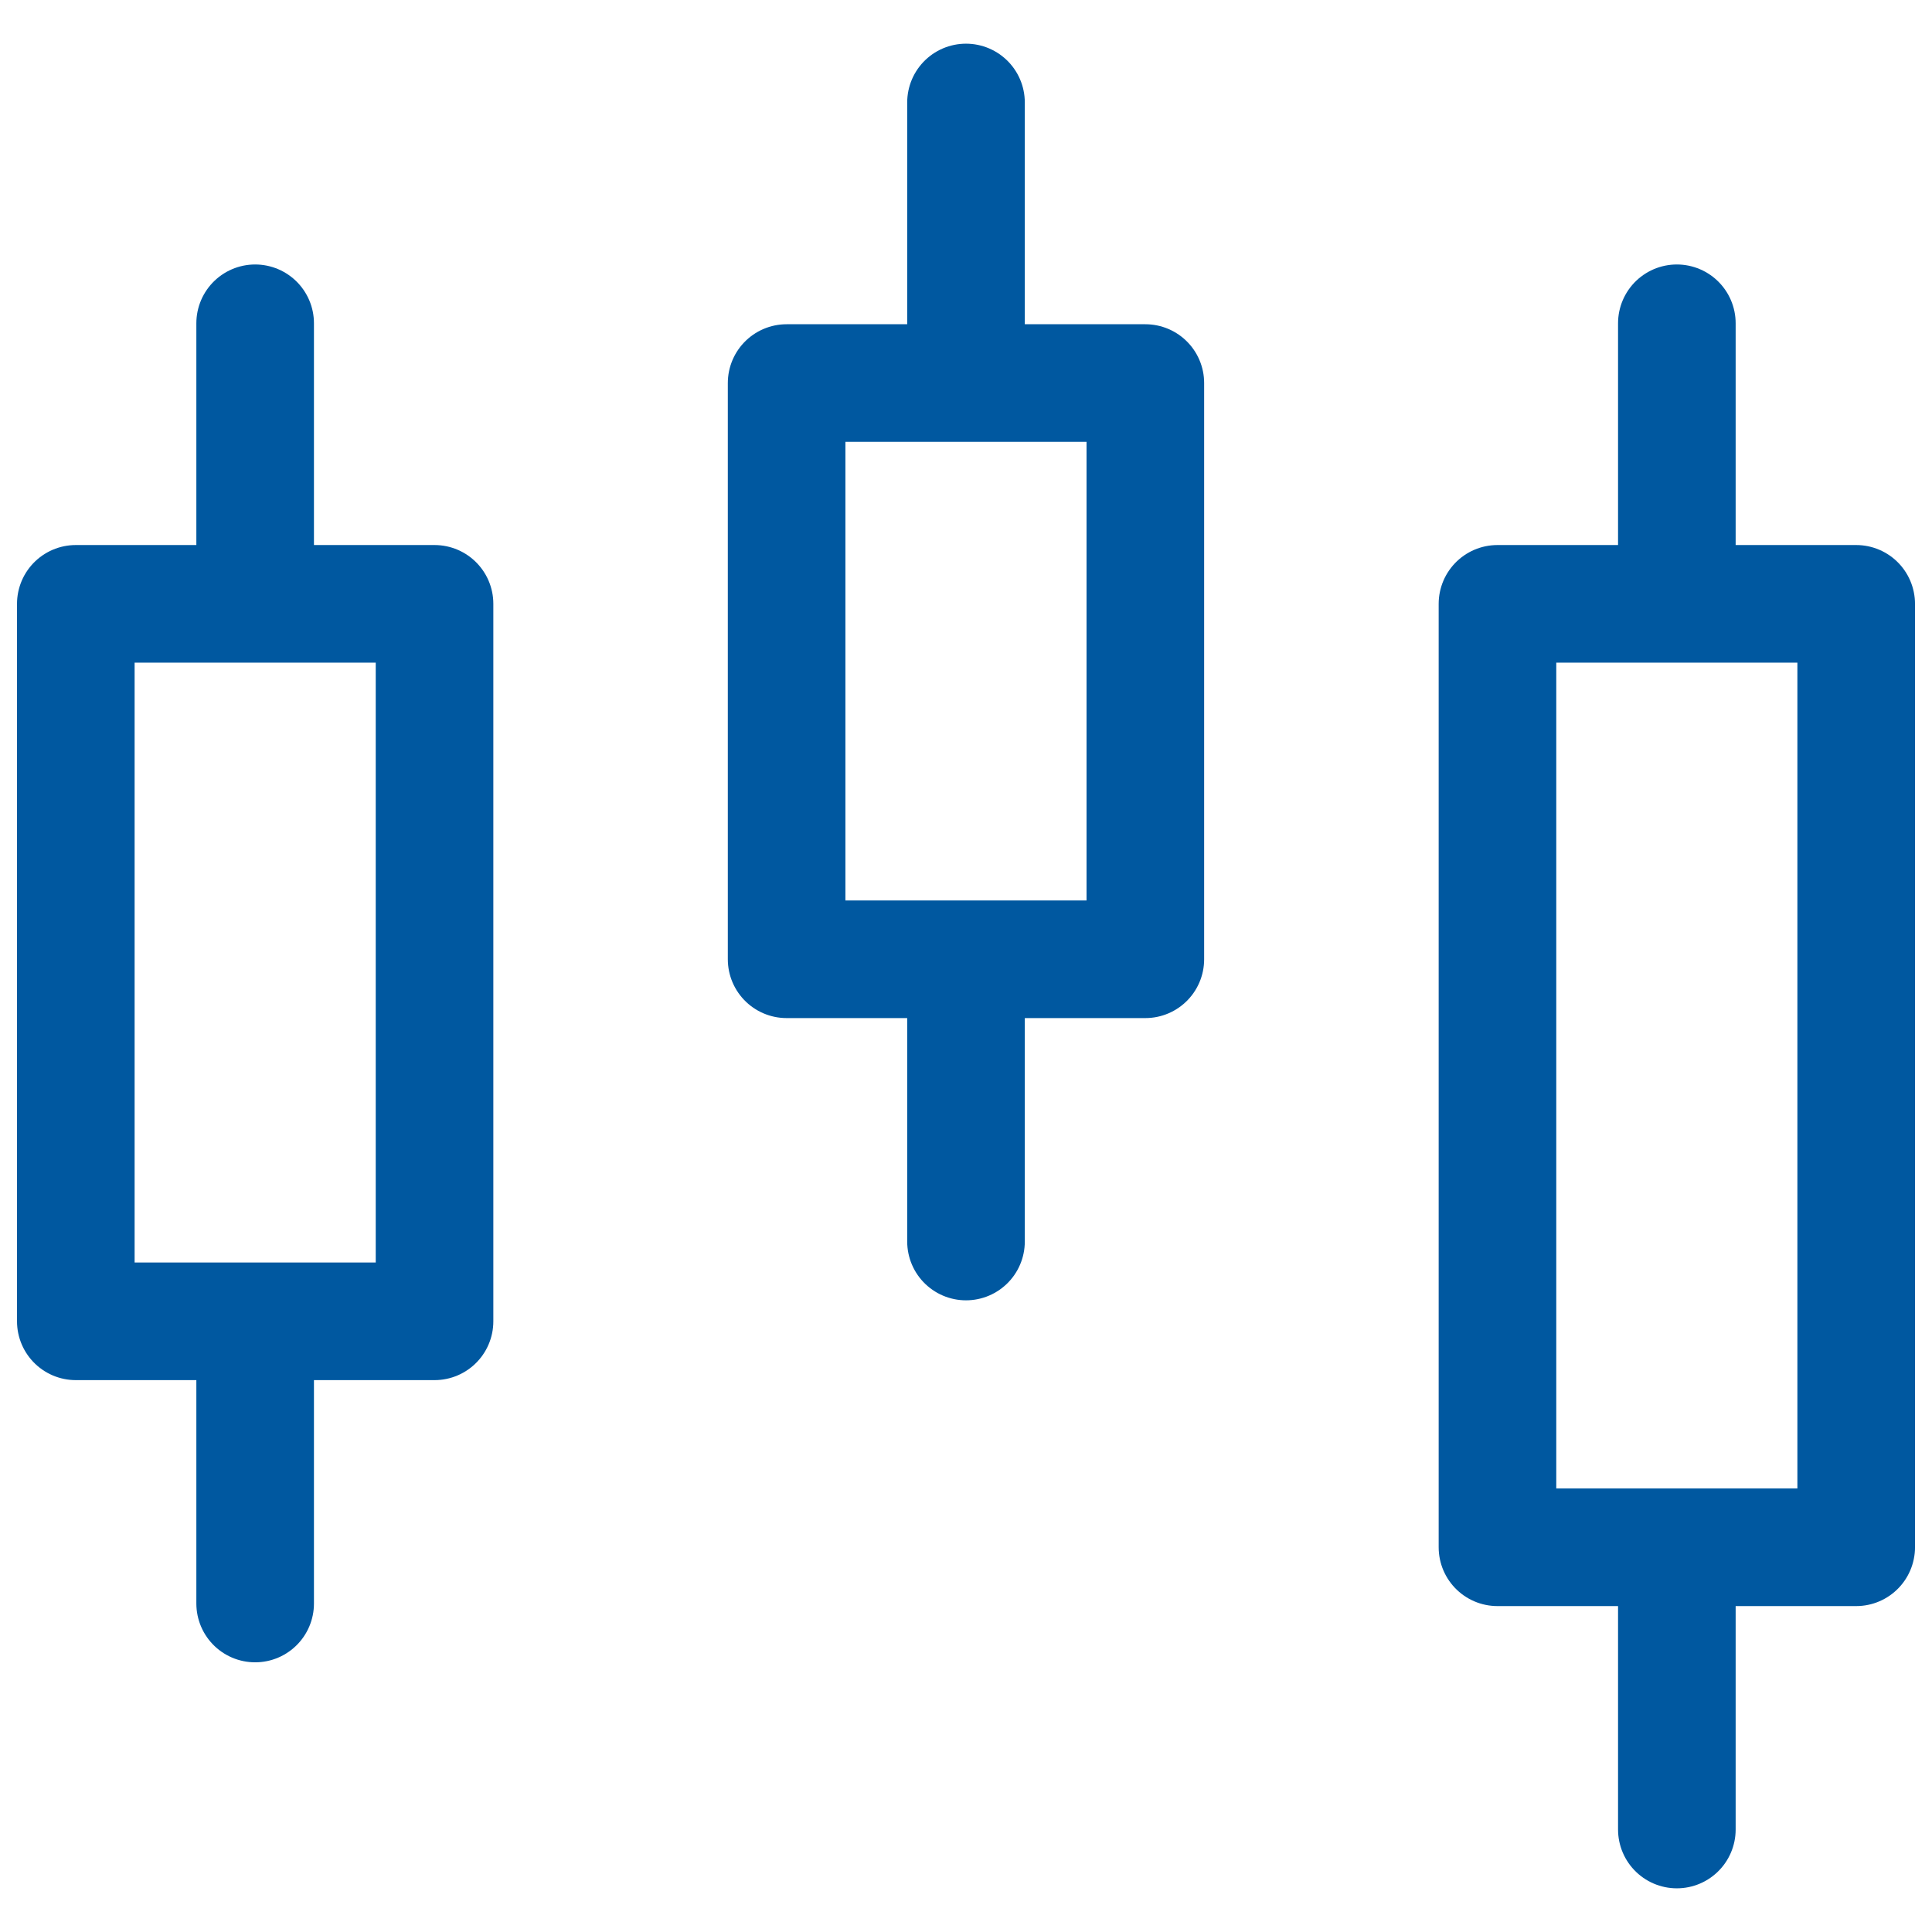
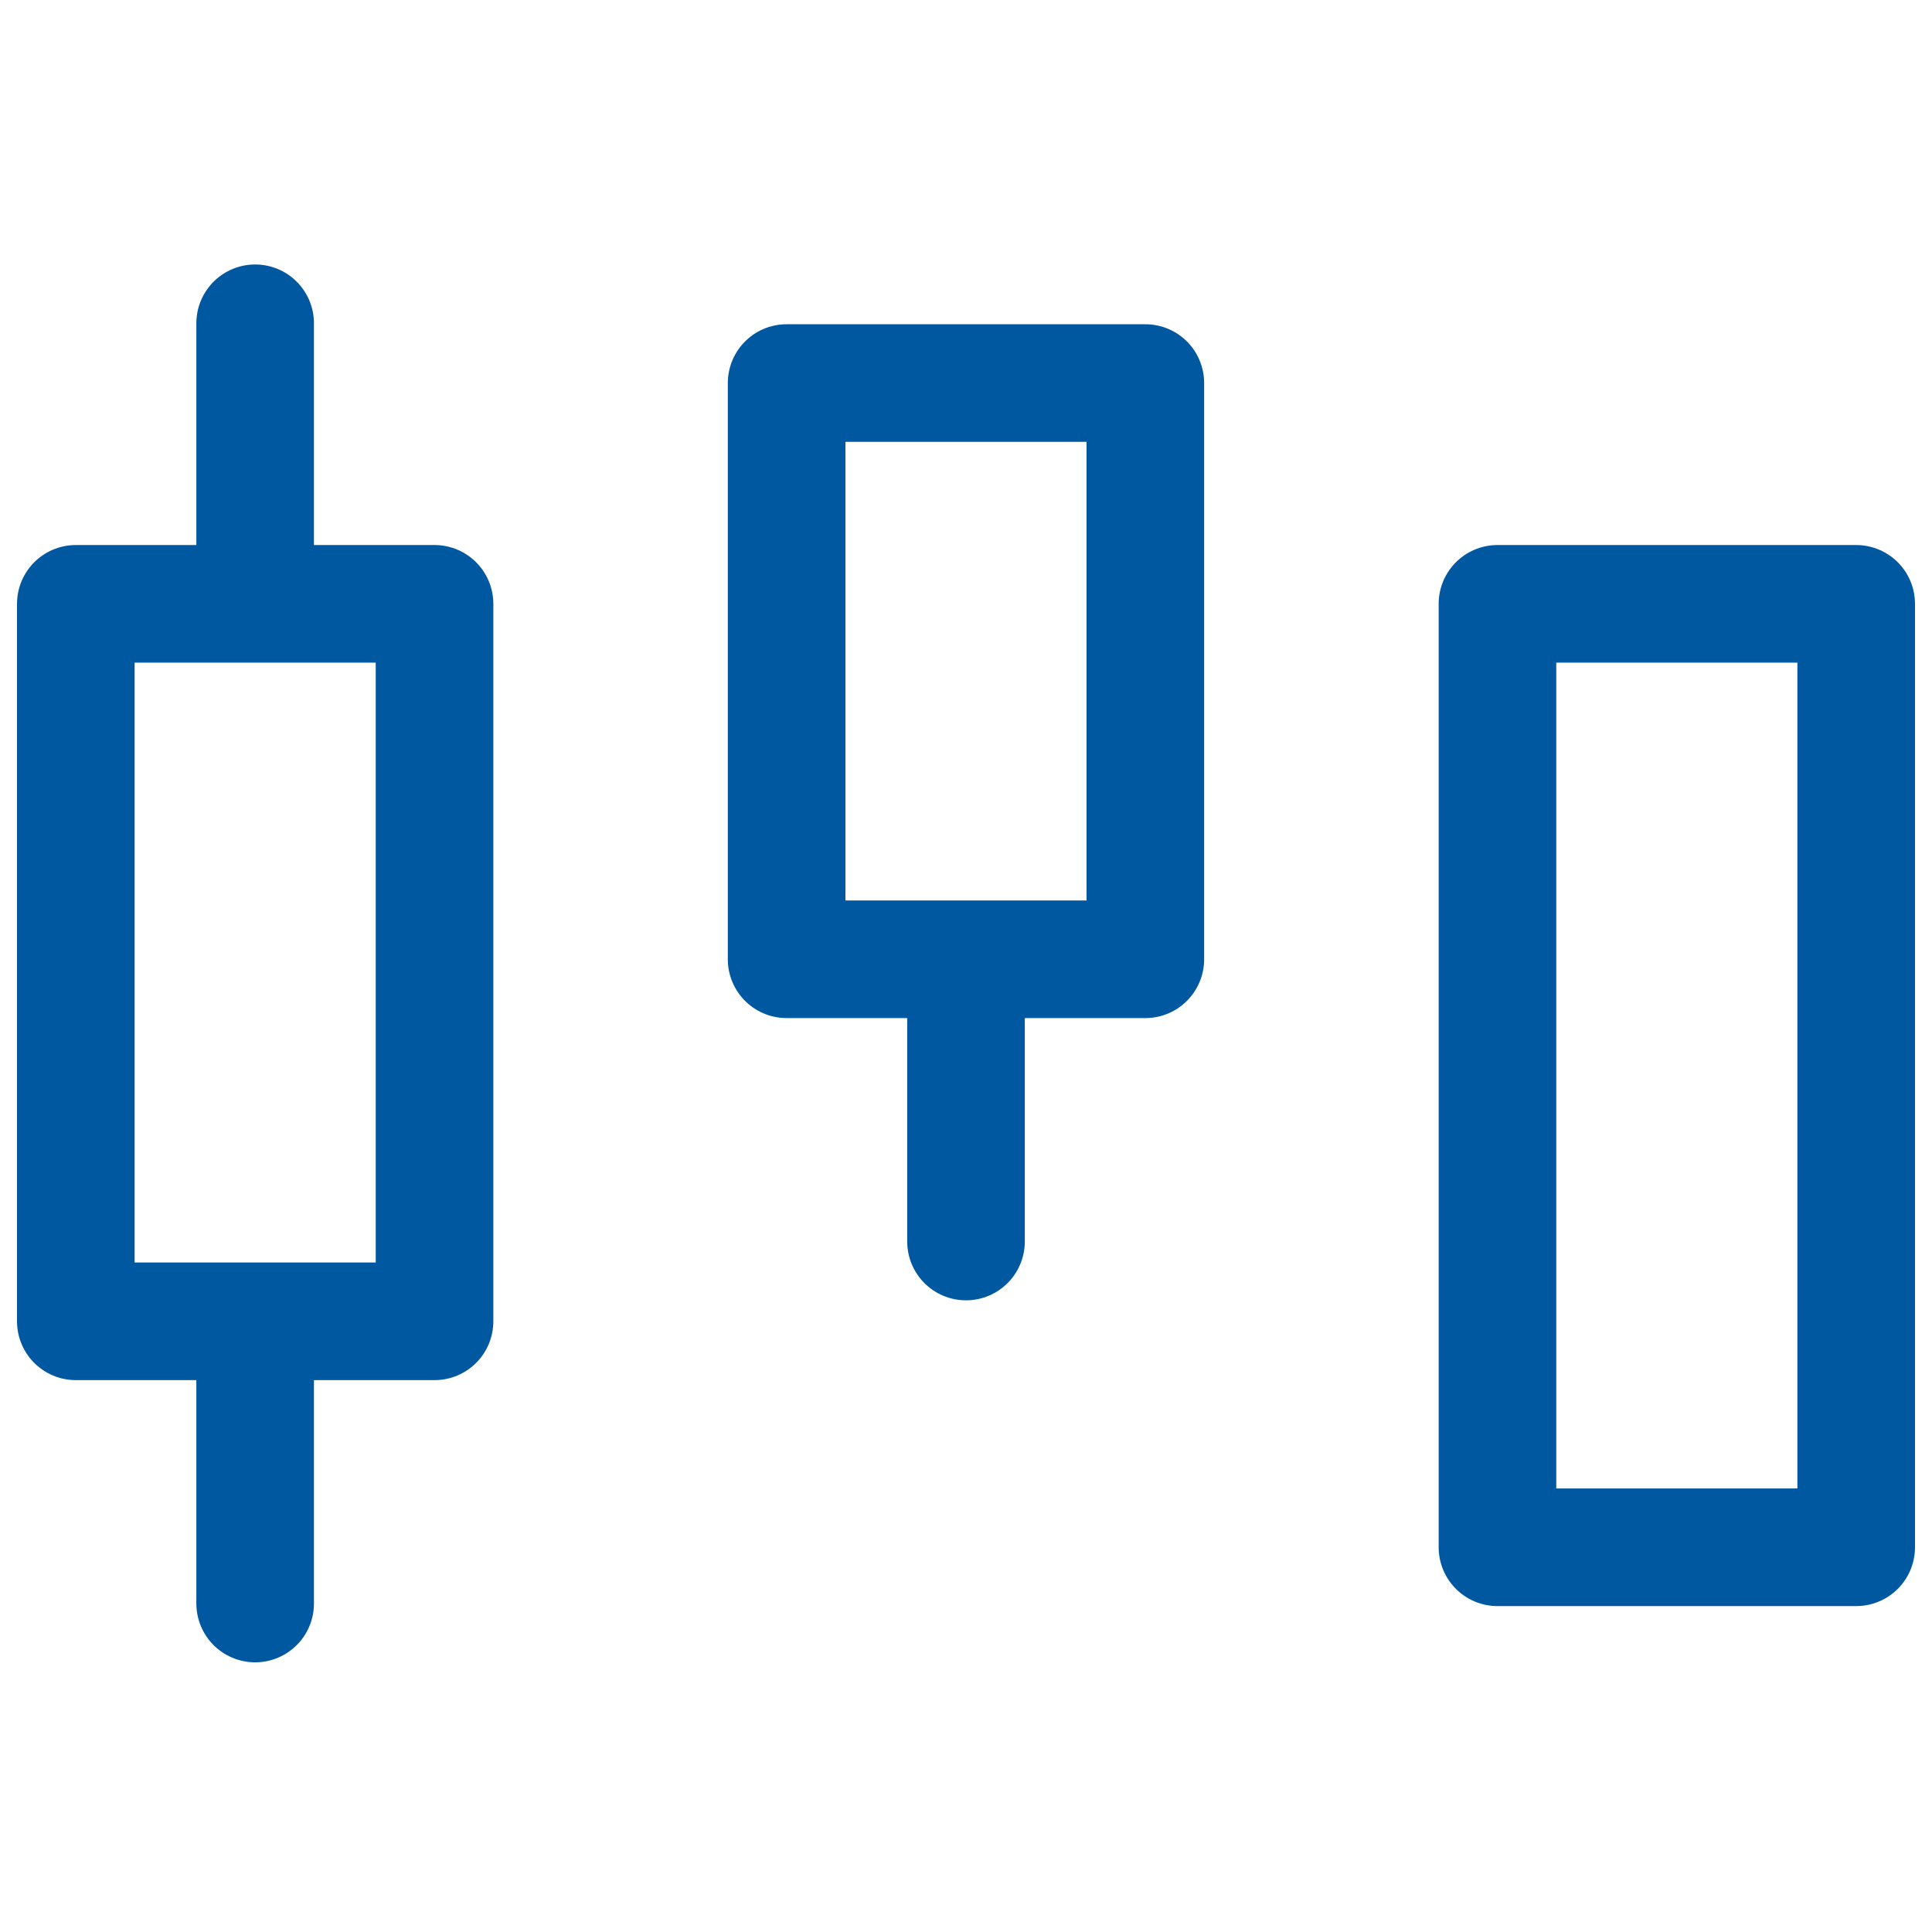
<svg xmlns="http://www.w3.org/2000/svg" viewBox="0 0 46 46">
  <defs>
    <style>.cls-1,.cls-2{fill:none;}.cls-2{stroke:#0058a0;stroke-linecap:round;stroke-linejoin:round;stroke-width:2.8px;}</style>
  </defs>
  <g id="area">
    <rect class="cls-1" width="46" height="46" />
  </g>
  <g id="object">
    <line class="cls-2" x1="6.075" y1="7.697" x2="6.075" y2="13.665" />
    <line class="cls-2" x1="6.075" y1="32.211" x2="6.075" y2="38.179" />
    <rect class="cls-2" x="1.805" y="14.377" width="8.541" height="17.083" />
-     <line class="cls-2" x1="23" y1="2.44" x2="23" y2="8.409" />
    <line class="cls-2" x1="23" y1="23.591" x2="23" y2="29.56" />
    <rect class="cls-2" x="18.729" y="9.12" width="8.541" height="13.72" />
-     <line class="cls-2" x1="39.925" y1="7.697" x2="39.925" y2="13.665" />
-     <line class="cls-2" x1="39.925" y1="37.591" x2="39.925" y2="43.56" />
    <rect class="cls-2" x="35.654" y="14.377" width="8.541" height="22.463" />
  </g>
</svg>